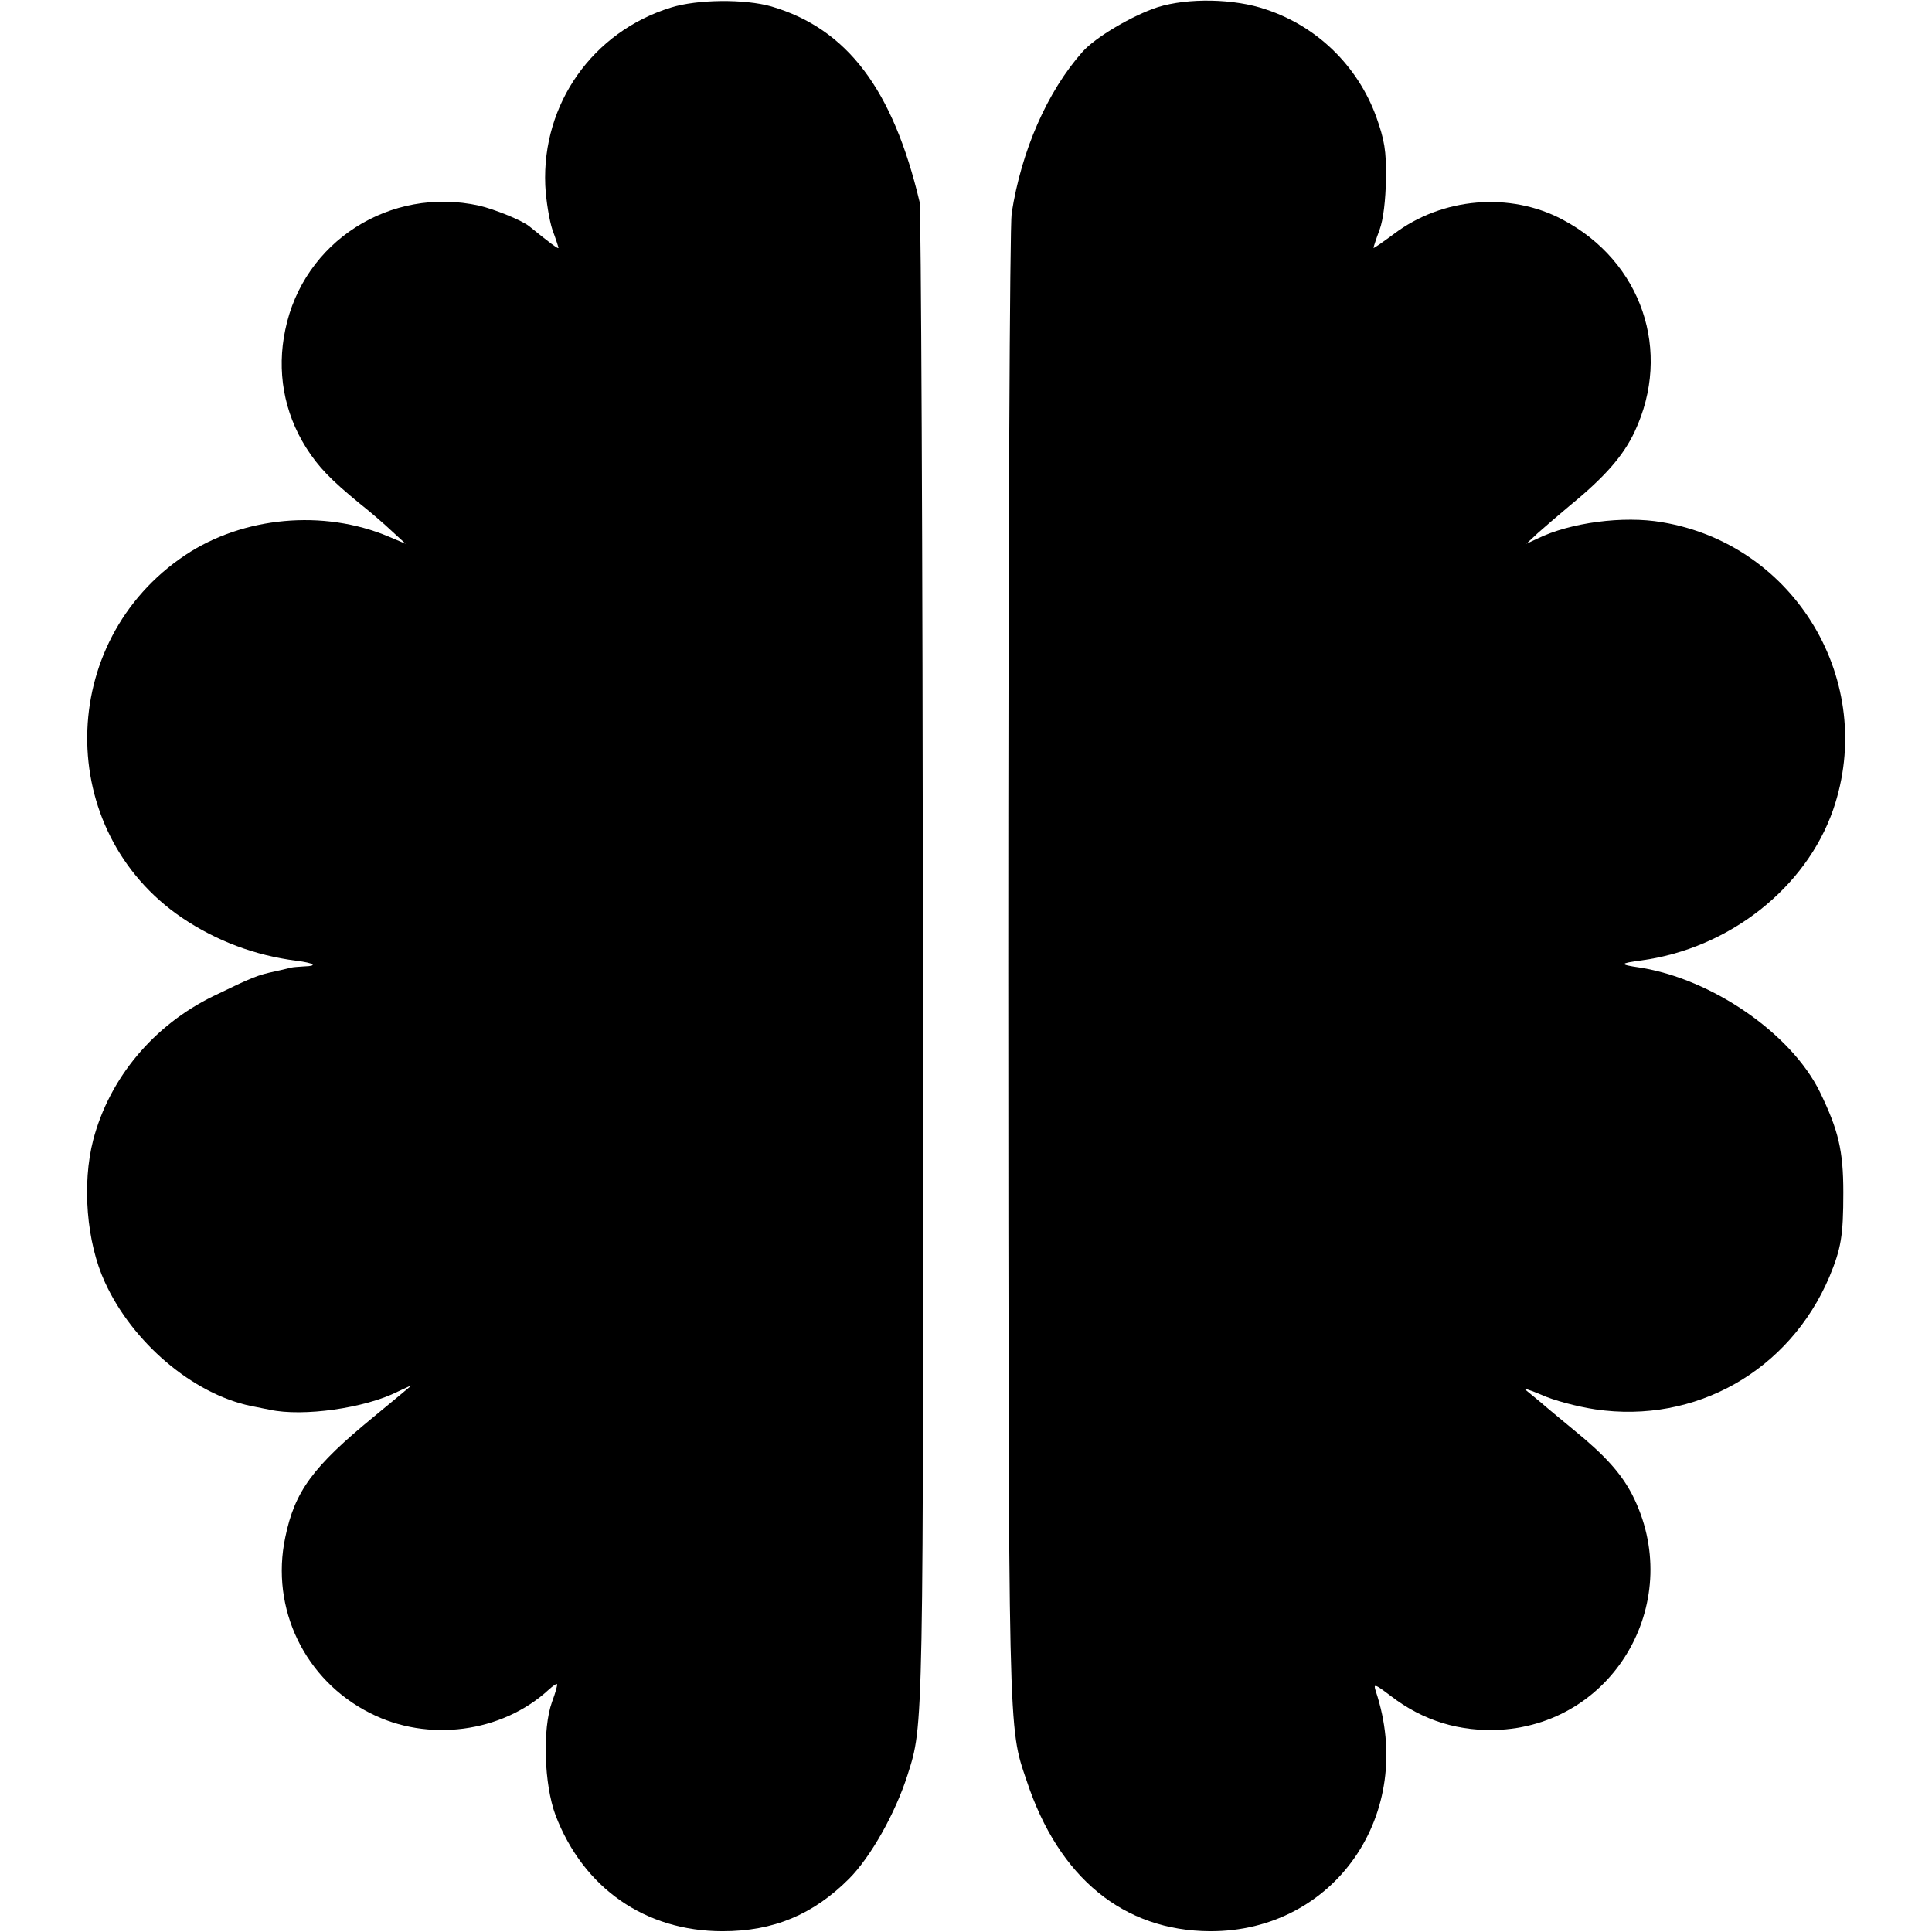
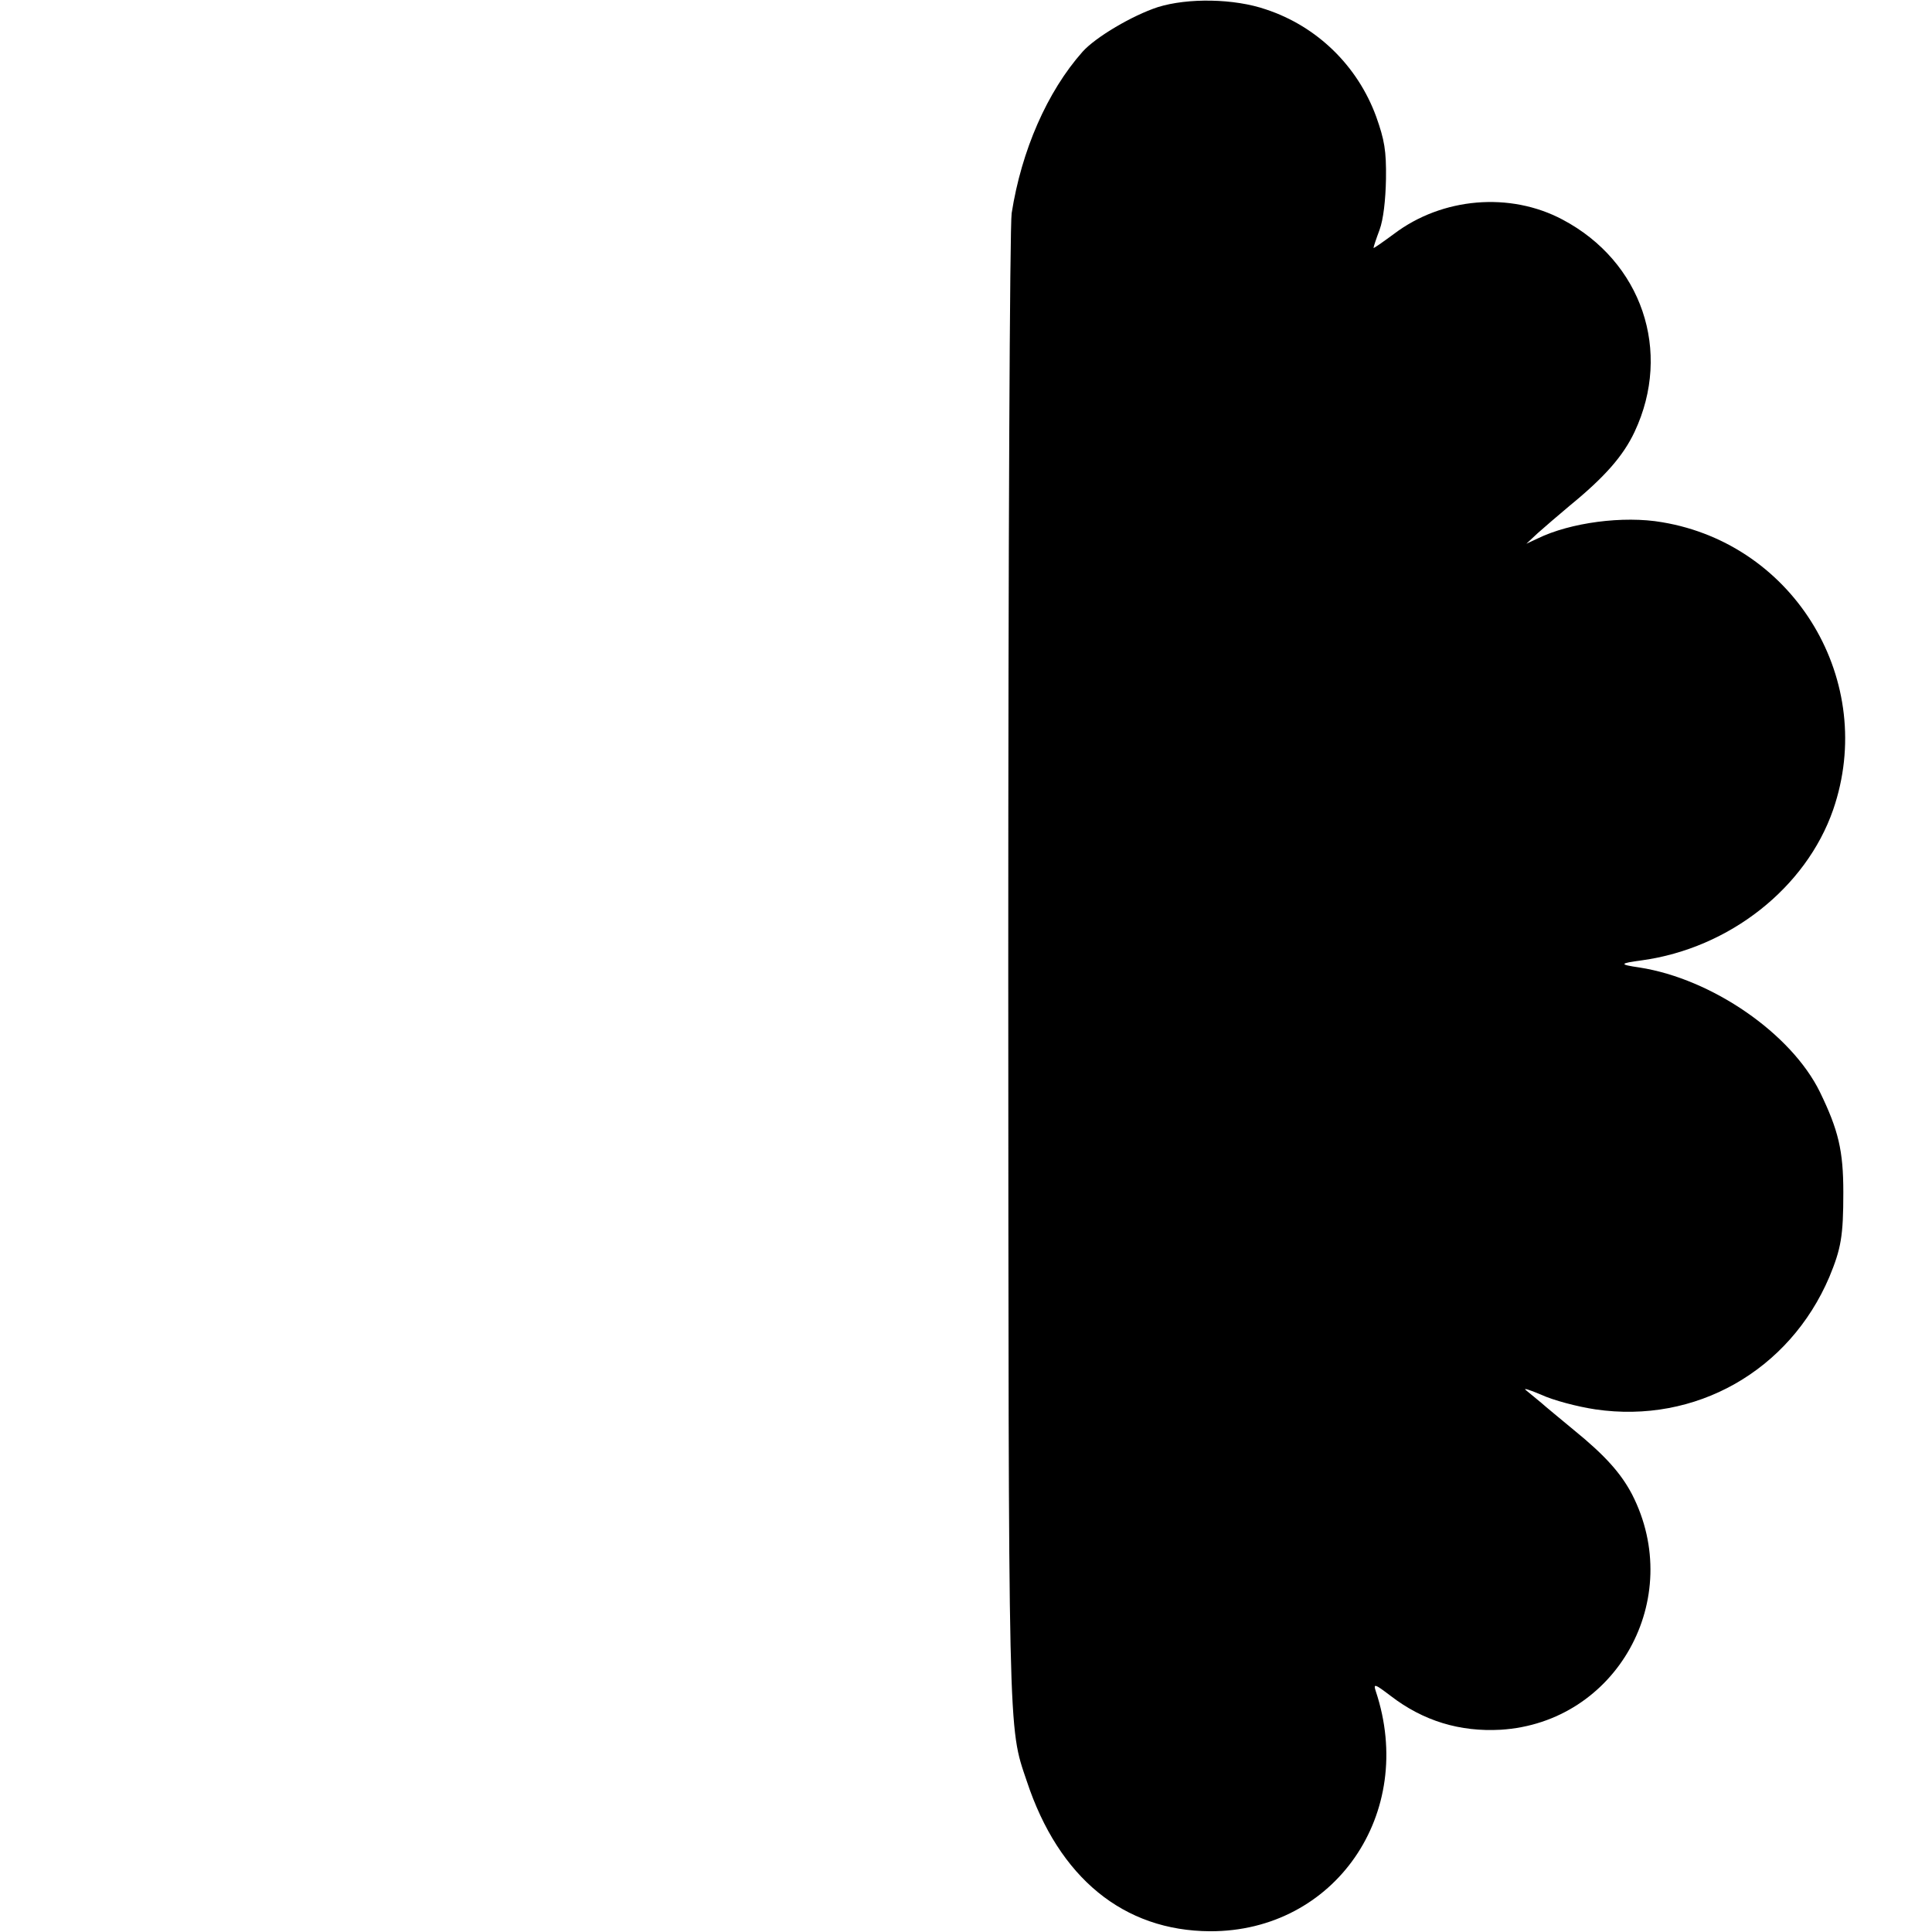
<svg xmlns="http://www.w3.org/2000/svg" version="1.0" width="512pt" height="512pt" viewBox="0 0 512 512" preserveAspectRatio="xMidYMid meet">
  <g transform="translate(0,512) scale(0.1,-0.1)" fill="#000000" stroke="none">
-     <path d="M1778 5100 c-207 -64 -342 -255 -333 -471 2 -41 11 -94 19 -118 9 -24 16 -46 16 -48 0 -4 -24 14 -77 57 -19 16 -94 46 -133 55 -236 52 -466 -95 -514 -329 -23 -109 -4 -218 55 -312 33 -52 65 -85 143 -149 28 -22 66 -55 85 -73 l36 -33 -45 19 c-173 73 -386 53 -539 -49 -343 -229 -347 -731 -9 -961 92 -62 194 -100 303 -114 48 -6 58 -14 22 -15 -15 -1 -30 -2 -34 -3 -5 -1 -24 -6 -43 -10 -47 -10 -60 -15 -165 -66 -158 -77 -275 -217 -318 -381 -30 -116 -18 -271 31 -377 73 -160 233 -296 387 -328 11 -2 34 -7 50 -10 88 -19 252 4 339 48 23 11 39 18 36 16 -3 -3 -48 -40 -100 -83 -161 -132 -209 -197 -234 -319 -40 -189 52 -379 225 -466 153 -78 349 -52 473 62 11 10 21 17 22 15 2 -2 -4 -23 -13 -47 -26 -72 -21 -219 9 -300 74 -194 238 -308 443 -308 135 0 240 44 335 139 57 57 123 174 155 275 43 135 42 104 41 2169 -1 1084 -5 1984 -9 2000 -71 299 -192 459 -393 518 -70 20 -196 19 -266 -3z" />
    <path d="M3068 5101 c-67 -22 -164 -79 -199 -118 -94 -106 -162 -262 -188 -428 -5 -35 -9 -875 -9 -2000 1 -2065 -1 -2007 49 -2155 85 -257 257 -397 486 -398 330 -1 547 312 439 636 -7 21 -3 20 39 -12 87 -67 184 -96 292 -90 307 19 490 347 348 624 -29 55 -70 102 -155 171 -36 30 -74 61 -85 71 -11 9 -29 24 -40 33 -11 8 6 3 39 -11 32 -15 97 -32 144 -39 265 -39 514 102 620 351 31 75 37 108 37 224 0 111 -13 165 -62 266 -76 155 -286 300 -478 330 -55 8 -54 11 6 19 232 32 435 192 507 399 117 339 -100 703 -453 762 -103 18 -244 -1 -330 -43 l-30 -14 30 28 c17 15 55 48 85 73 93 76 142 132 172 196 100 213 19 451 -191 562 -139 74 -319 59 -447 -38 -30 -22 -54 -39 -54 -37 0 3 7 24 16 48 10 27 16 79 17 135 1 75 -4 103 -26 165 -49 134 -156 239 -292 284 -84 29 -207 31 -287 6z" />
  </g>
</svg>